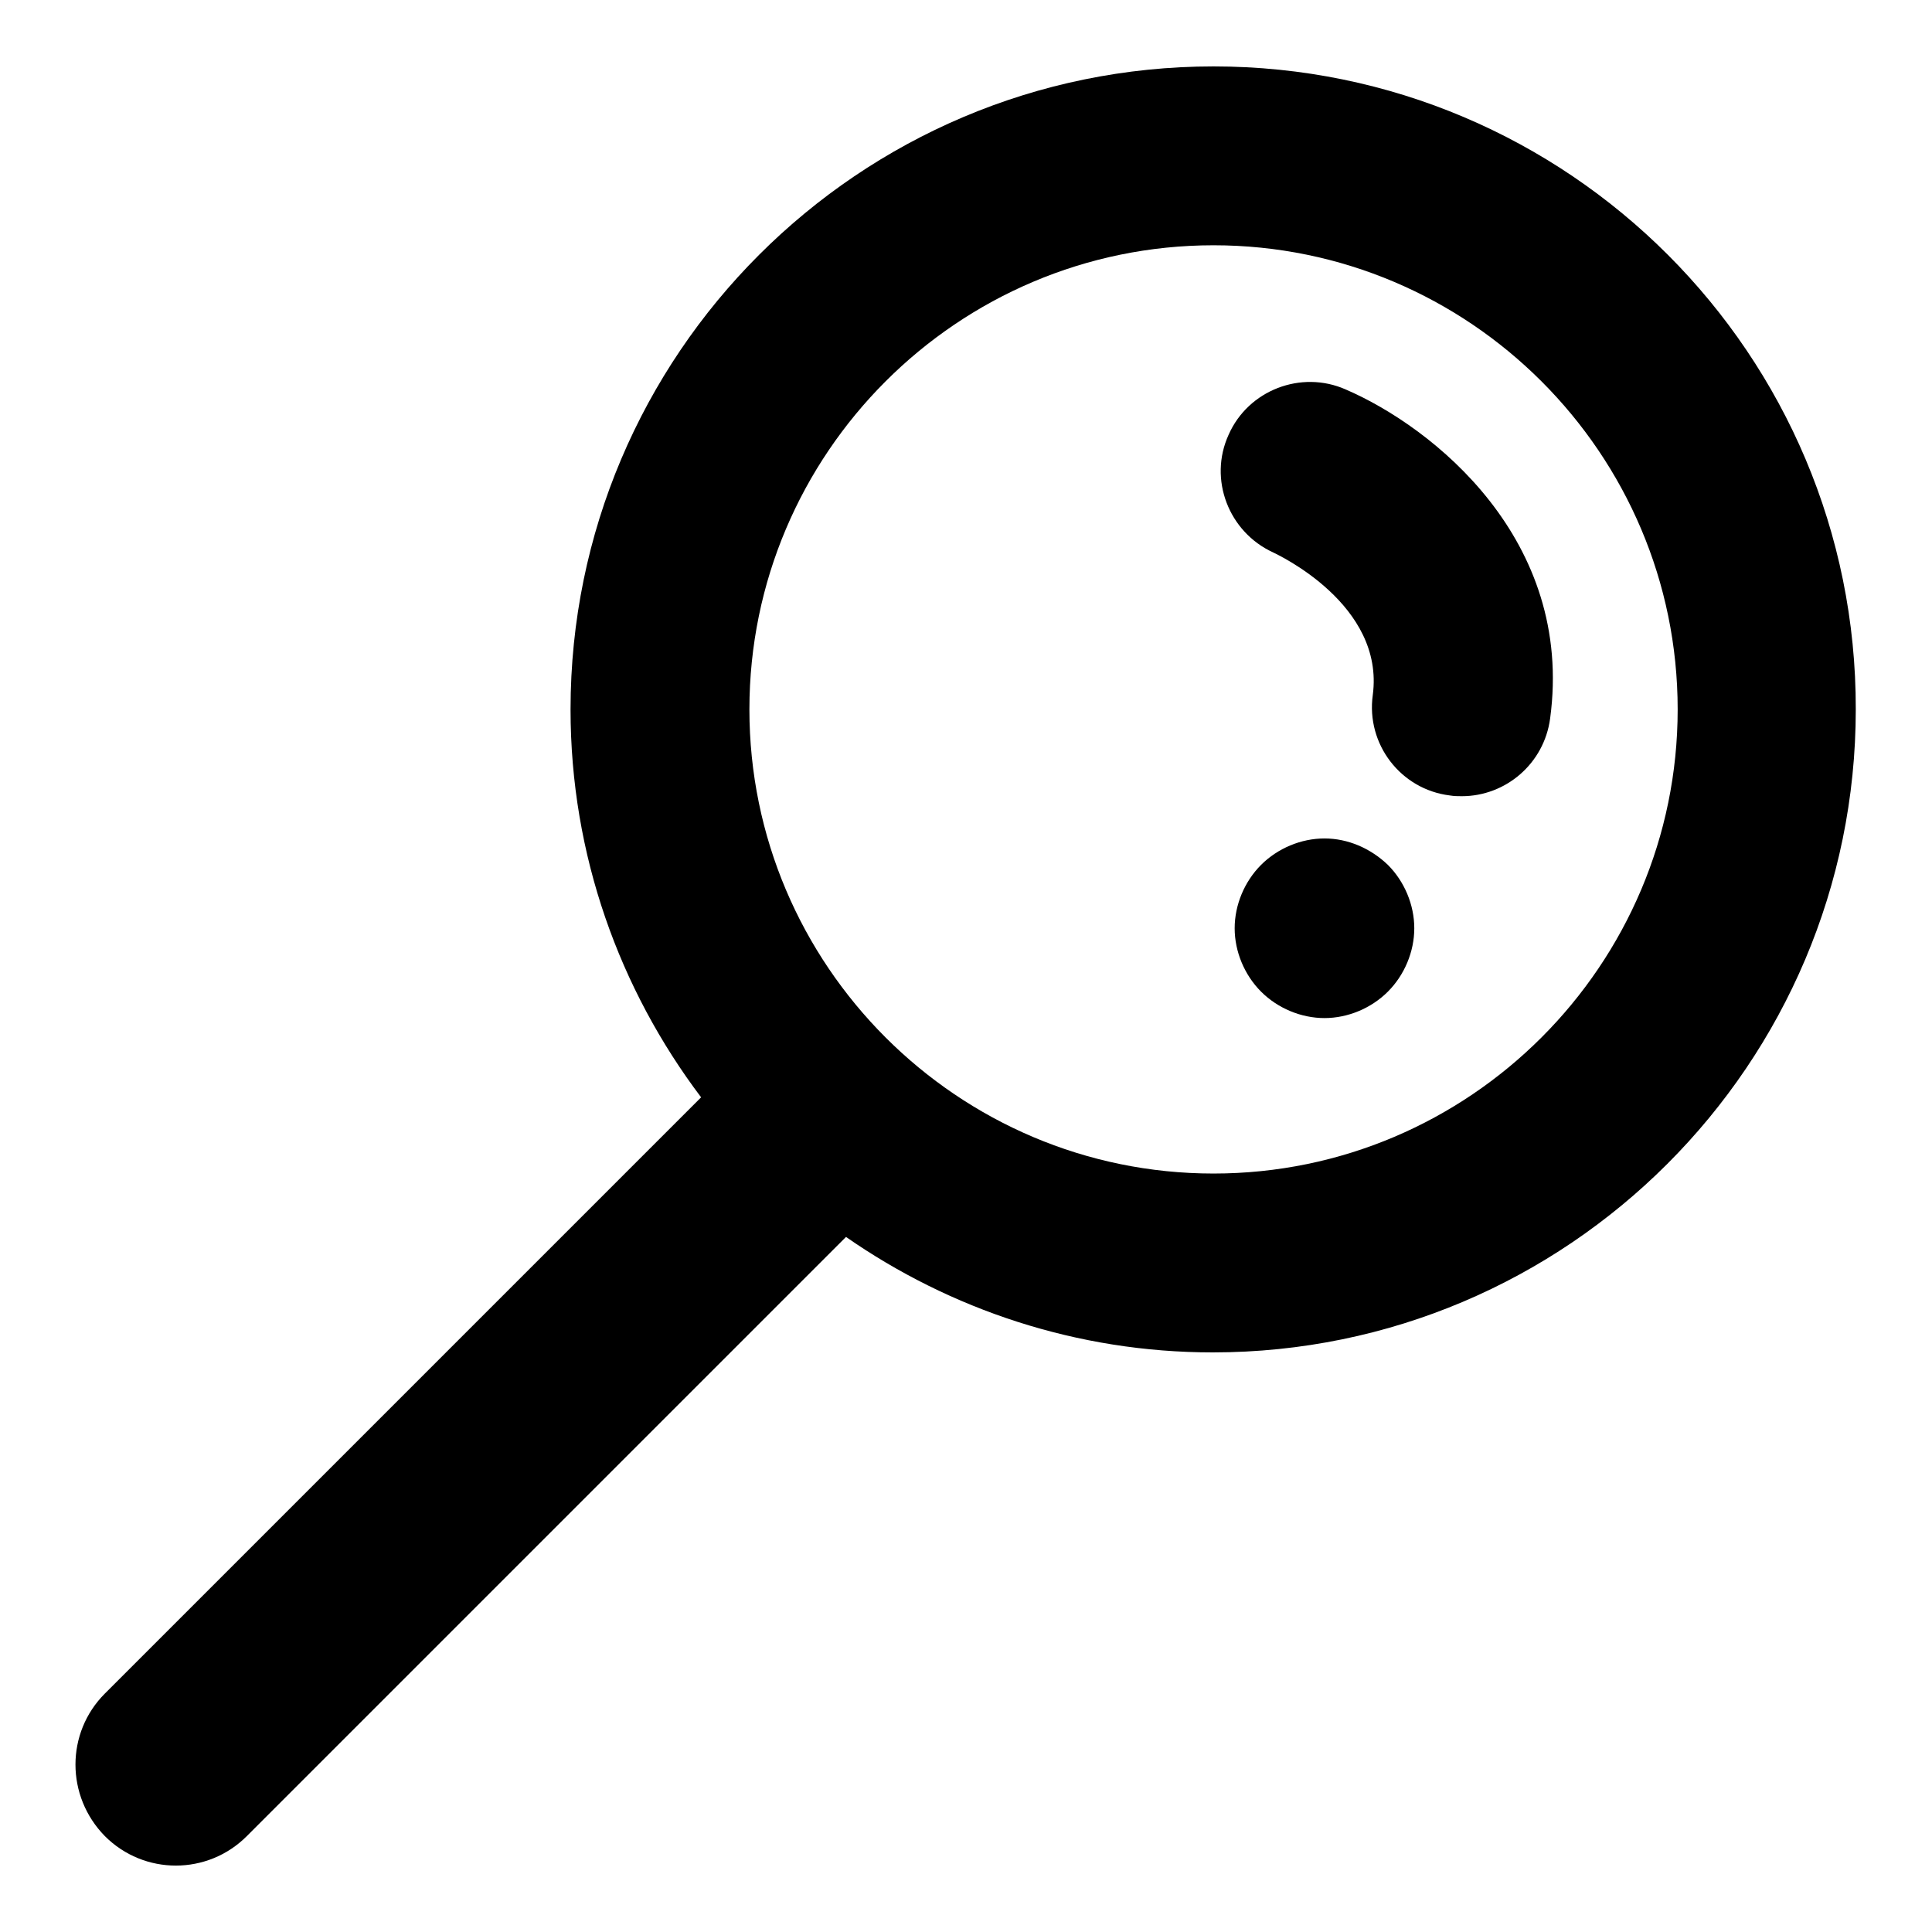
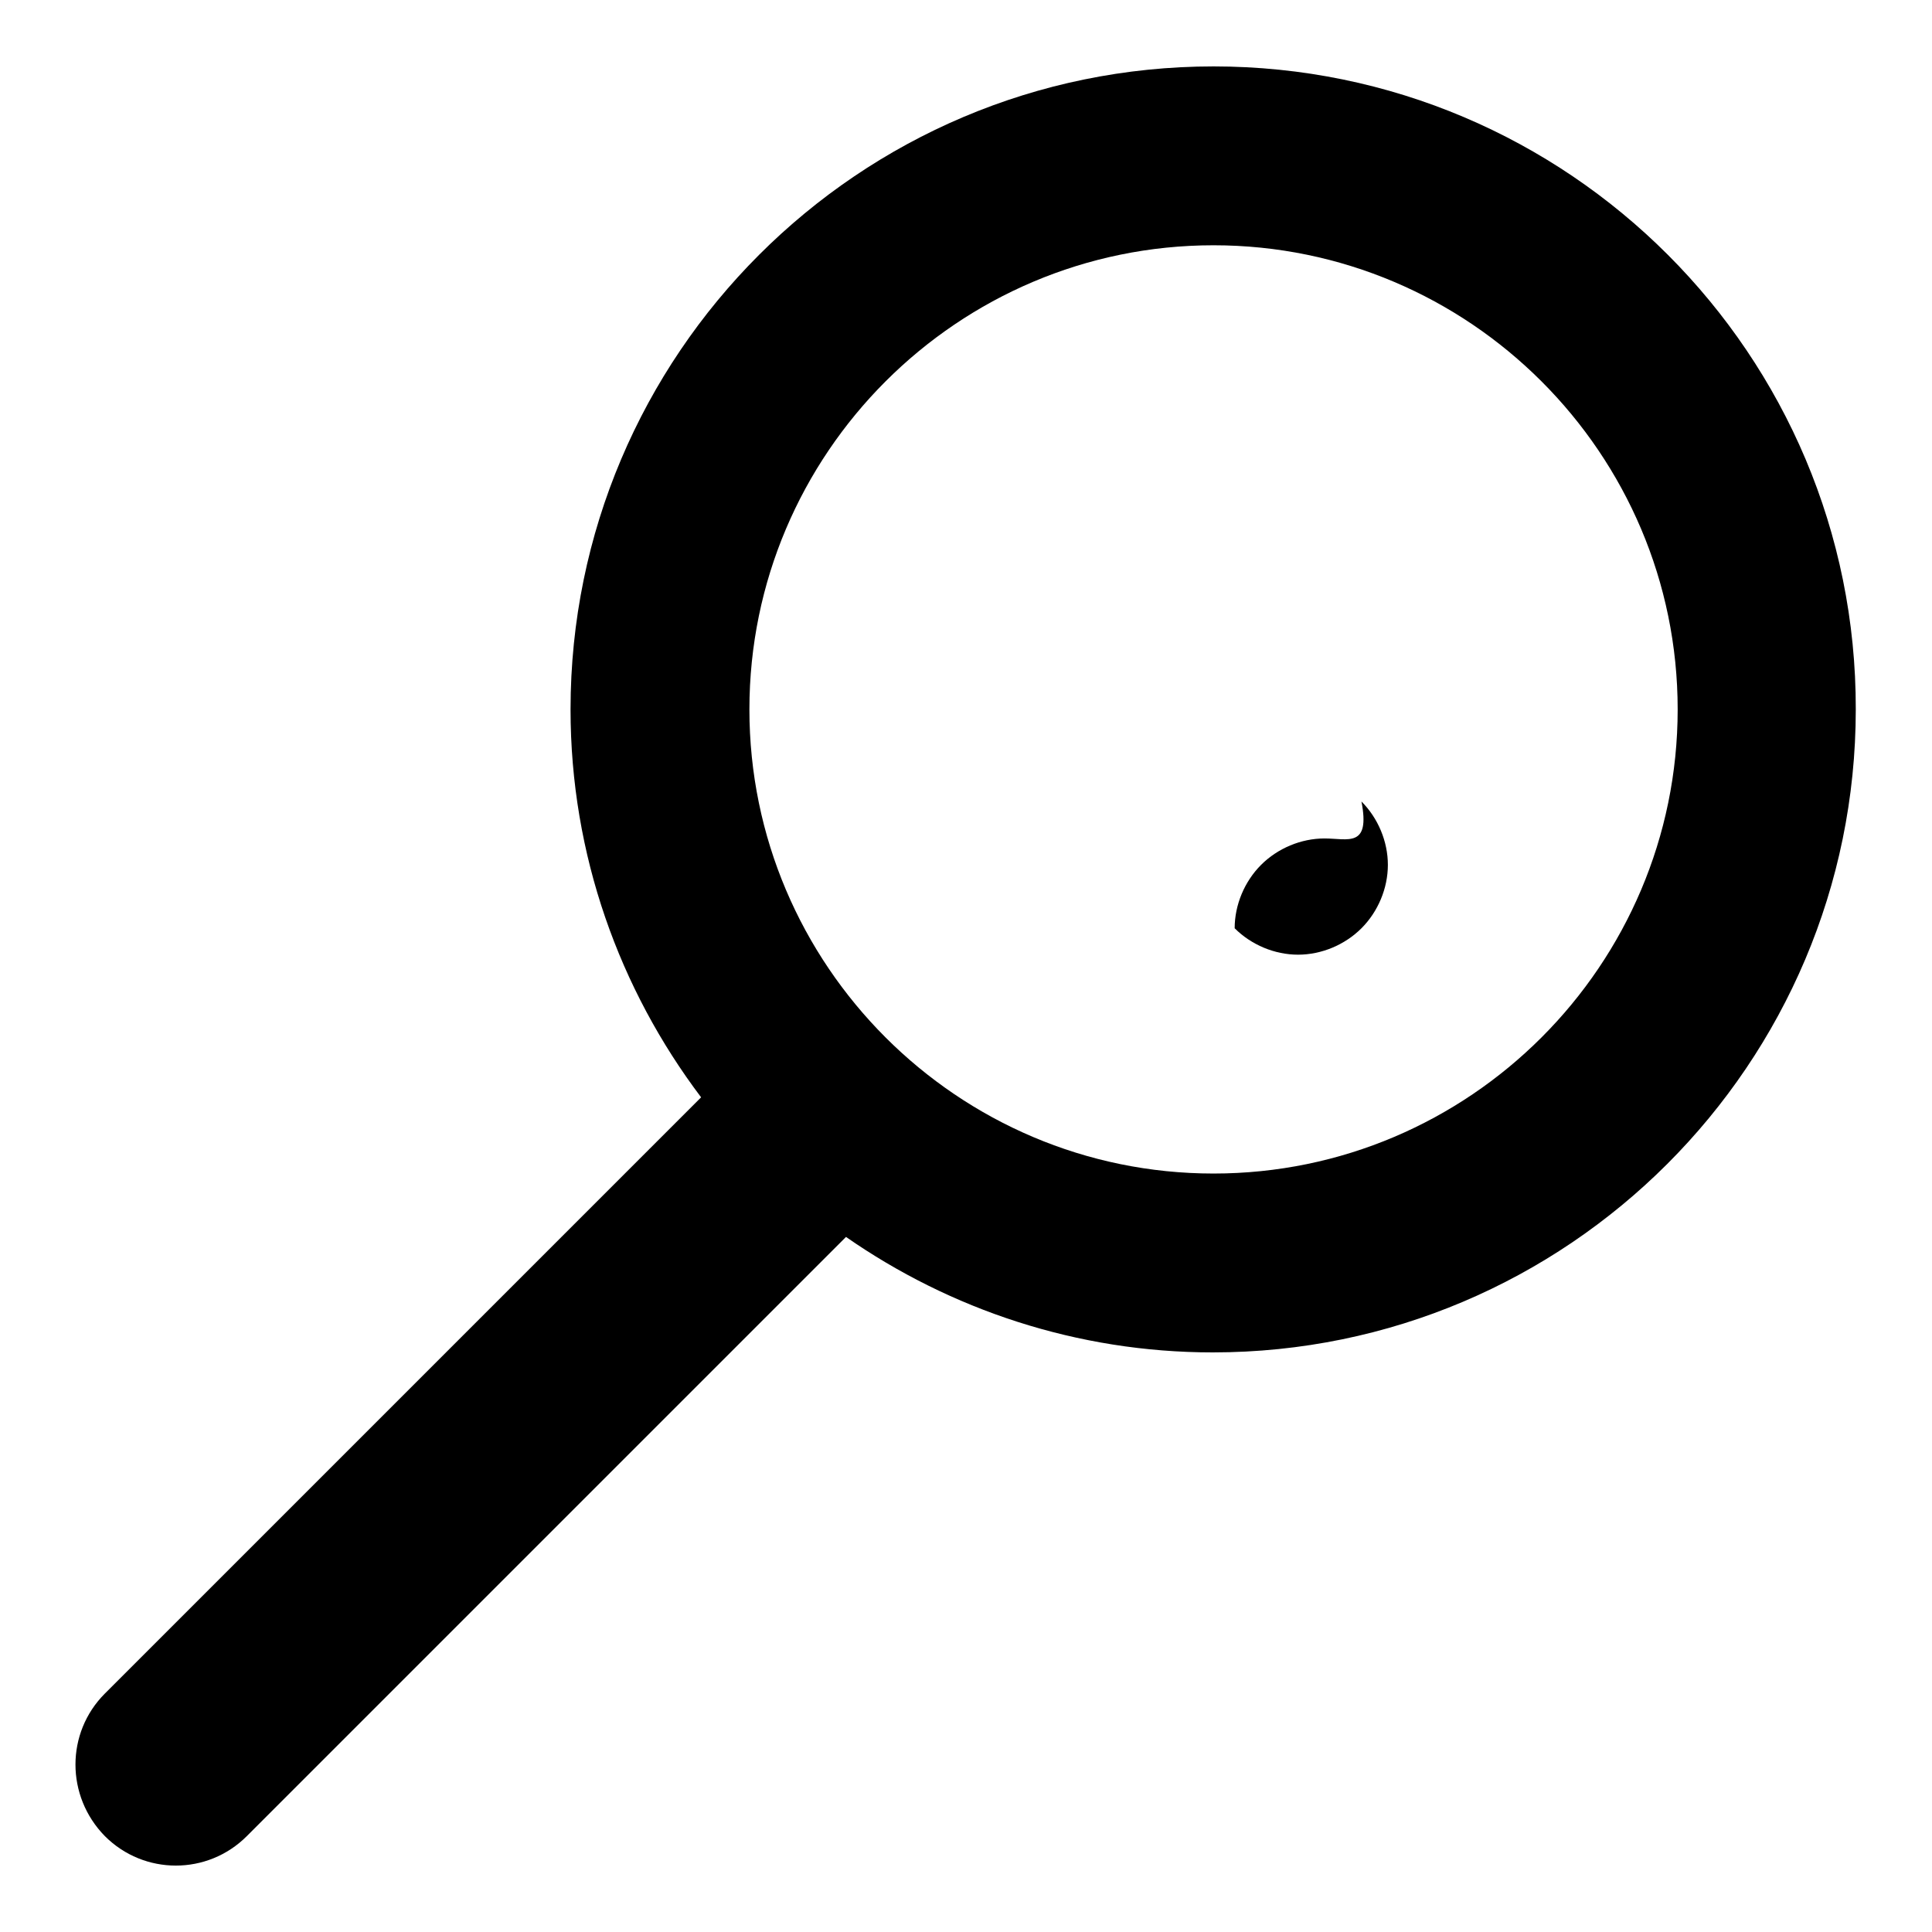
<svg xmlns="http://www.w3.org/2000/svg" version="1.1" x="0px" y="0px" viewBox="0 0 256 256" enable-background="new 0 0 256 256" xml:space="preserve">
  <g>
    <g>
      <path fill="#000000" d="M160.8,8.8c-47,0-85.2,38.2-85.2,85.2c0,19.3,6.5,37.1,17.3,51.4l-79,79c-5.2,5.2-5.2,13.6,0,18.9c2.6,2.6,6,3.9,9.4,3.9s6.8-1.3,9.4-3.9l79.4-79.4c13.8,9.6,30.6,15.3,48.6,15.3c47,0,85.2-38.2,85.2-85.2C246,47,207.8,8.8,160.8,8.8z M160.8,155.5c-33.9,0-61.5-27.6-61.5-61.5c0-33.9,27.6-61.5,61.5-61.5c33.9,0,61.5,27.6,61.5,61.5C222.3,127.9,194.7,155.5,160.8,155.5z" />
-       <path fill="#000000" d="M178.3,51.6c-5.9-2.6-12.9,0.1-15.5,6c-2.7,5.9,0,12.9,5.9,15.6c0.6,0.3,14.8,6.9,13.2,18.9c-0.9,6.5,3.7,12.5,10.2,13.3c0.6,0.1,1.1,0.1,1.6,0.1c5.8,0,10.9-4.3,11.7-10.3C208.6,71.5,189.9,56.6,178.3,51.6z" />
-       <path fill="#000000" d="M175.5,111.1c-3.1,0-6.2,1.3-8.4,3.5c-2.2,2.2-3.5,5.3-3.5,8.4c0,3.1,1.3,6.2,3.5,8.4c2.2,2.2,5.3,3.5,8.4,3.5c3.1,0,6.2-1.3,8.4-3.5c2.2-2.2,3.5-5.3,3.5-8.4c0-3.1-1.3-6.2-3.5-8.4C181.6,112.4,178.6,111.1,175.5,111.1z" />
+       <path fill="#000000" d="M175.5,111.1c-3.1,0-6.2,1.3-8.4,3.5c-2.2,2.2-3.5,5.3-3.5,8.4c2.2,2.2,5.3,3.5,8.4,3.5c3.1,0,6.2-1.3,8.4-3.5c2.2-2.2,3.5-5.3,3.5-8.4c0-3.1-1.3-6.2-3.5-8.4C181.6,112.4,178.6,111.1,175.5,111.1z" />
    </g>
  </g>
</svg>